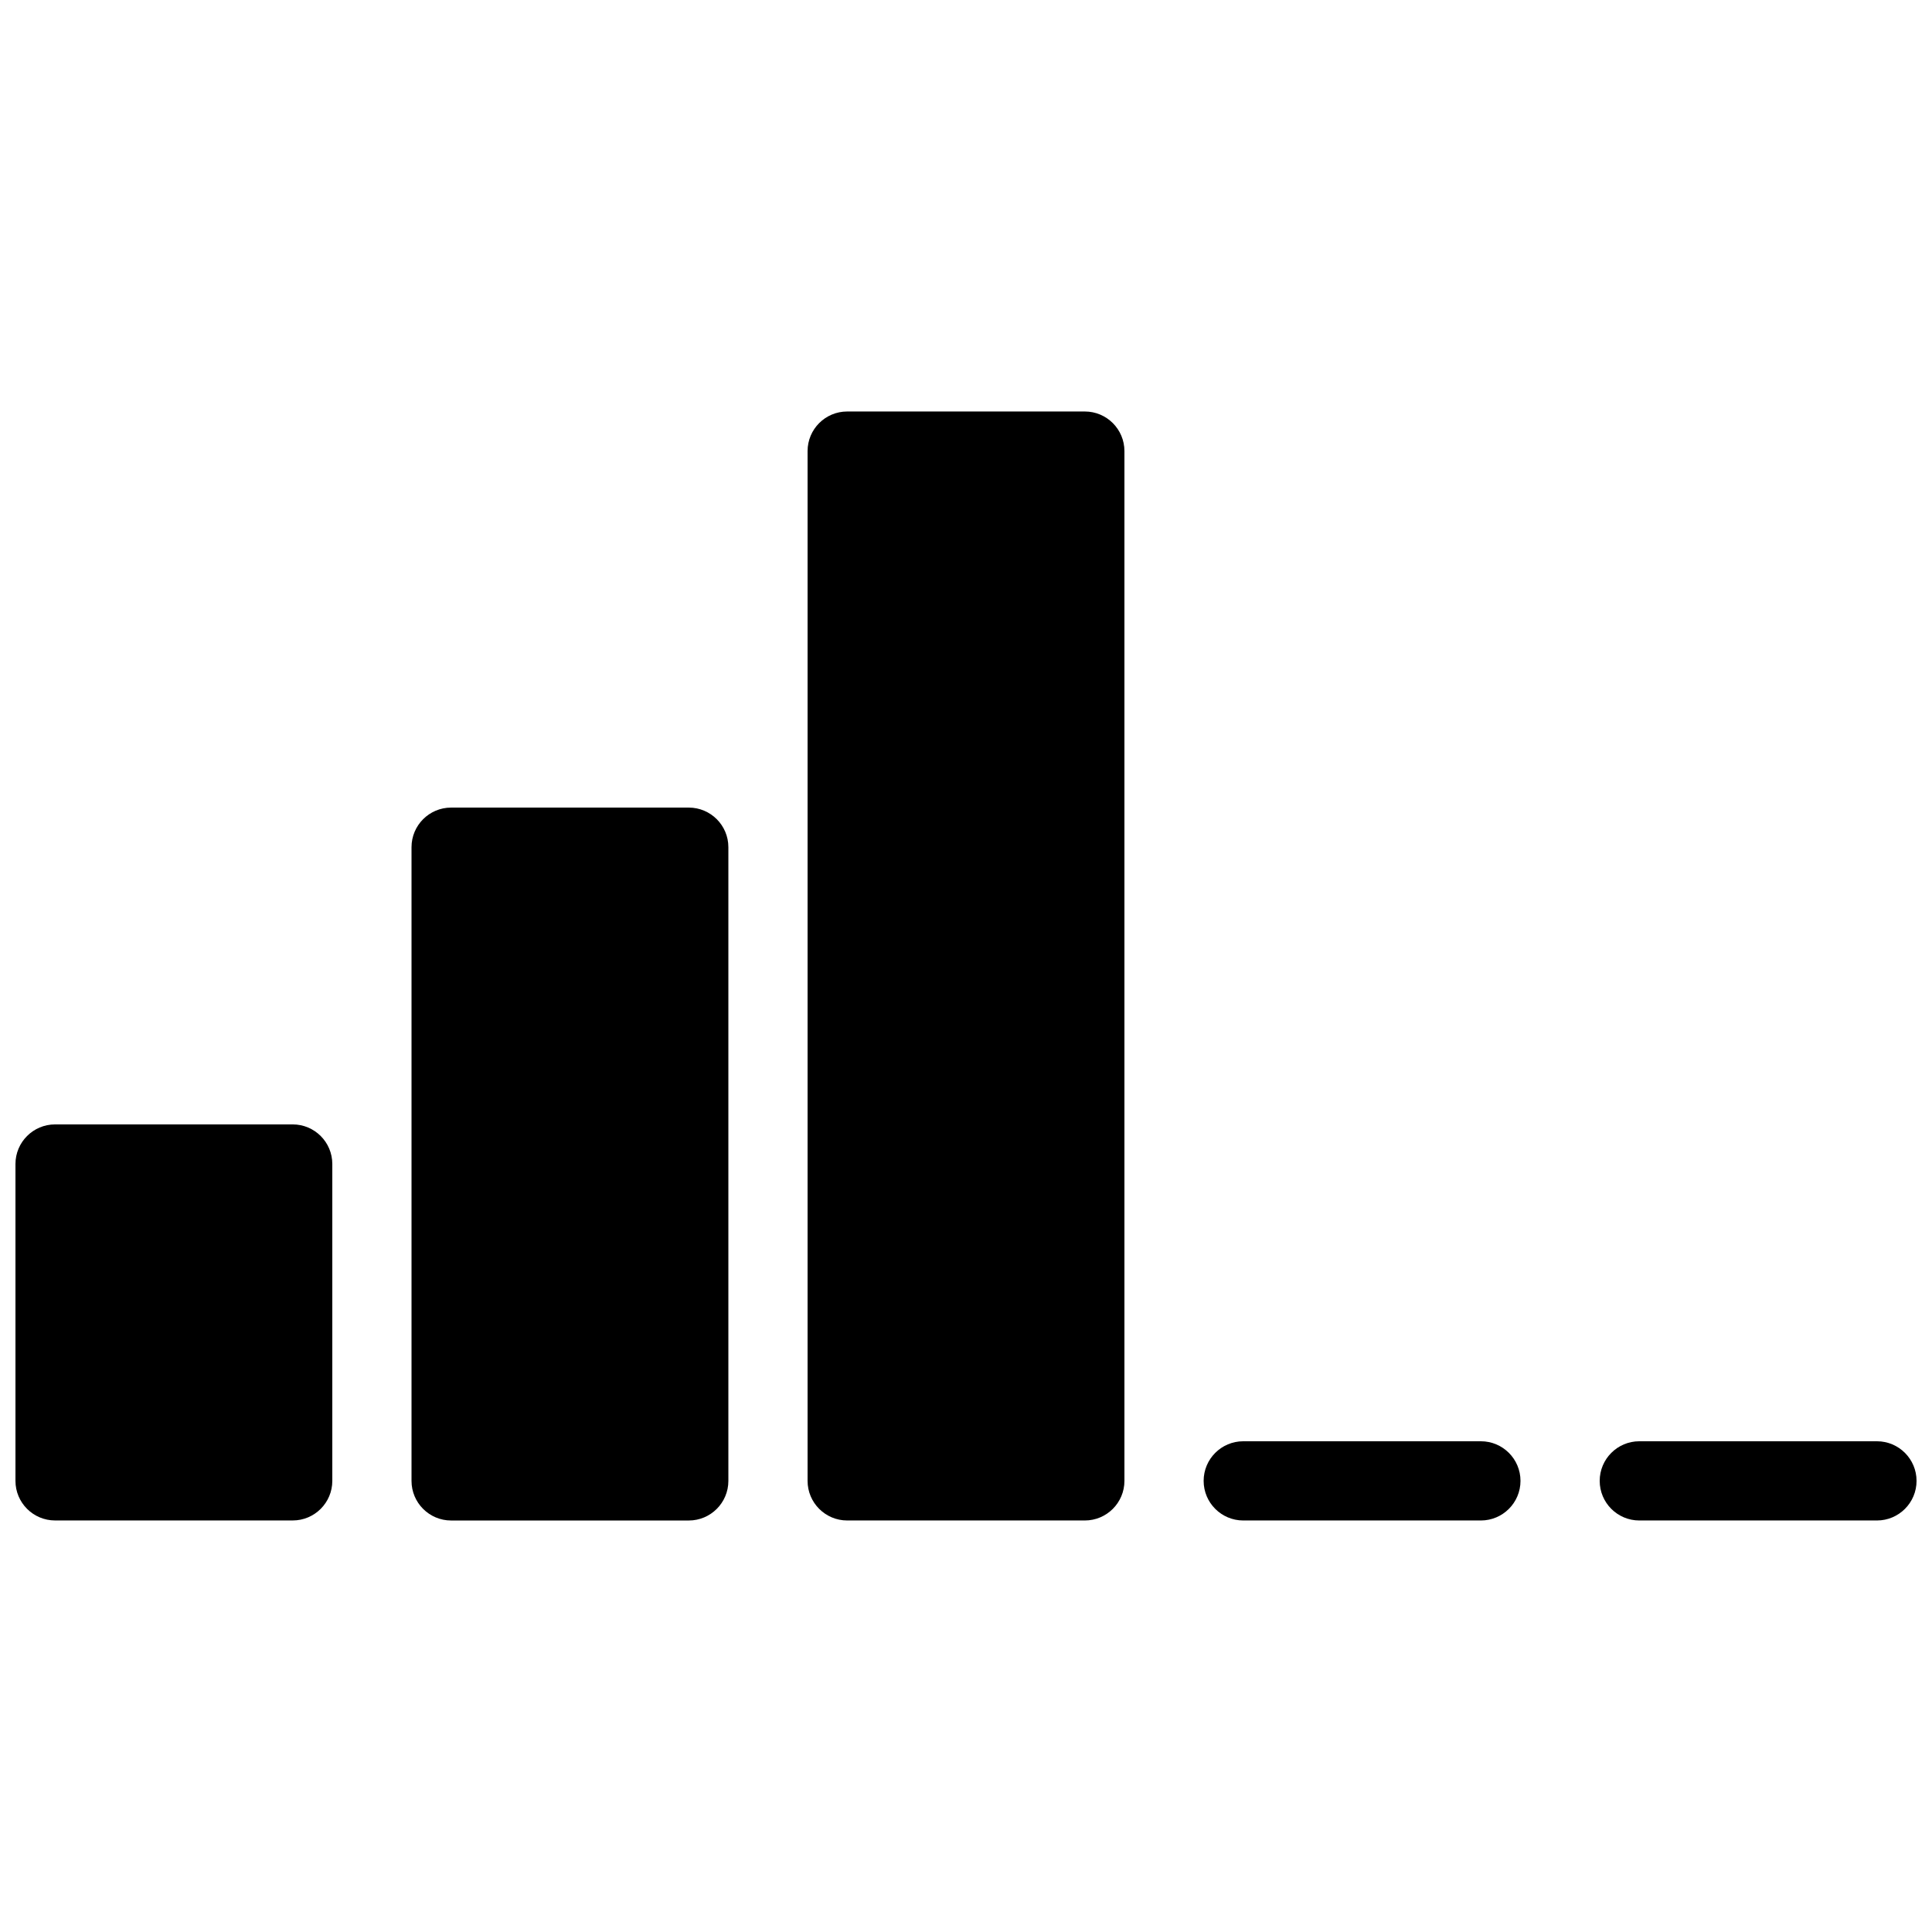
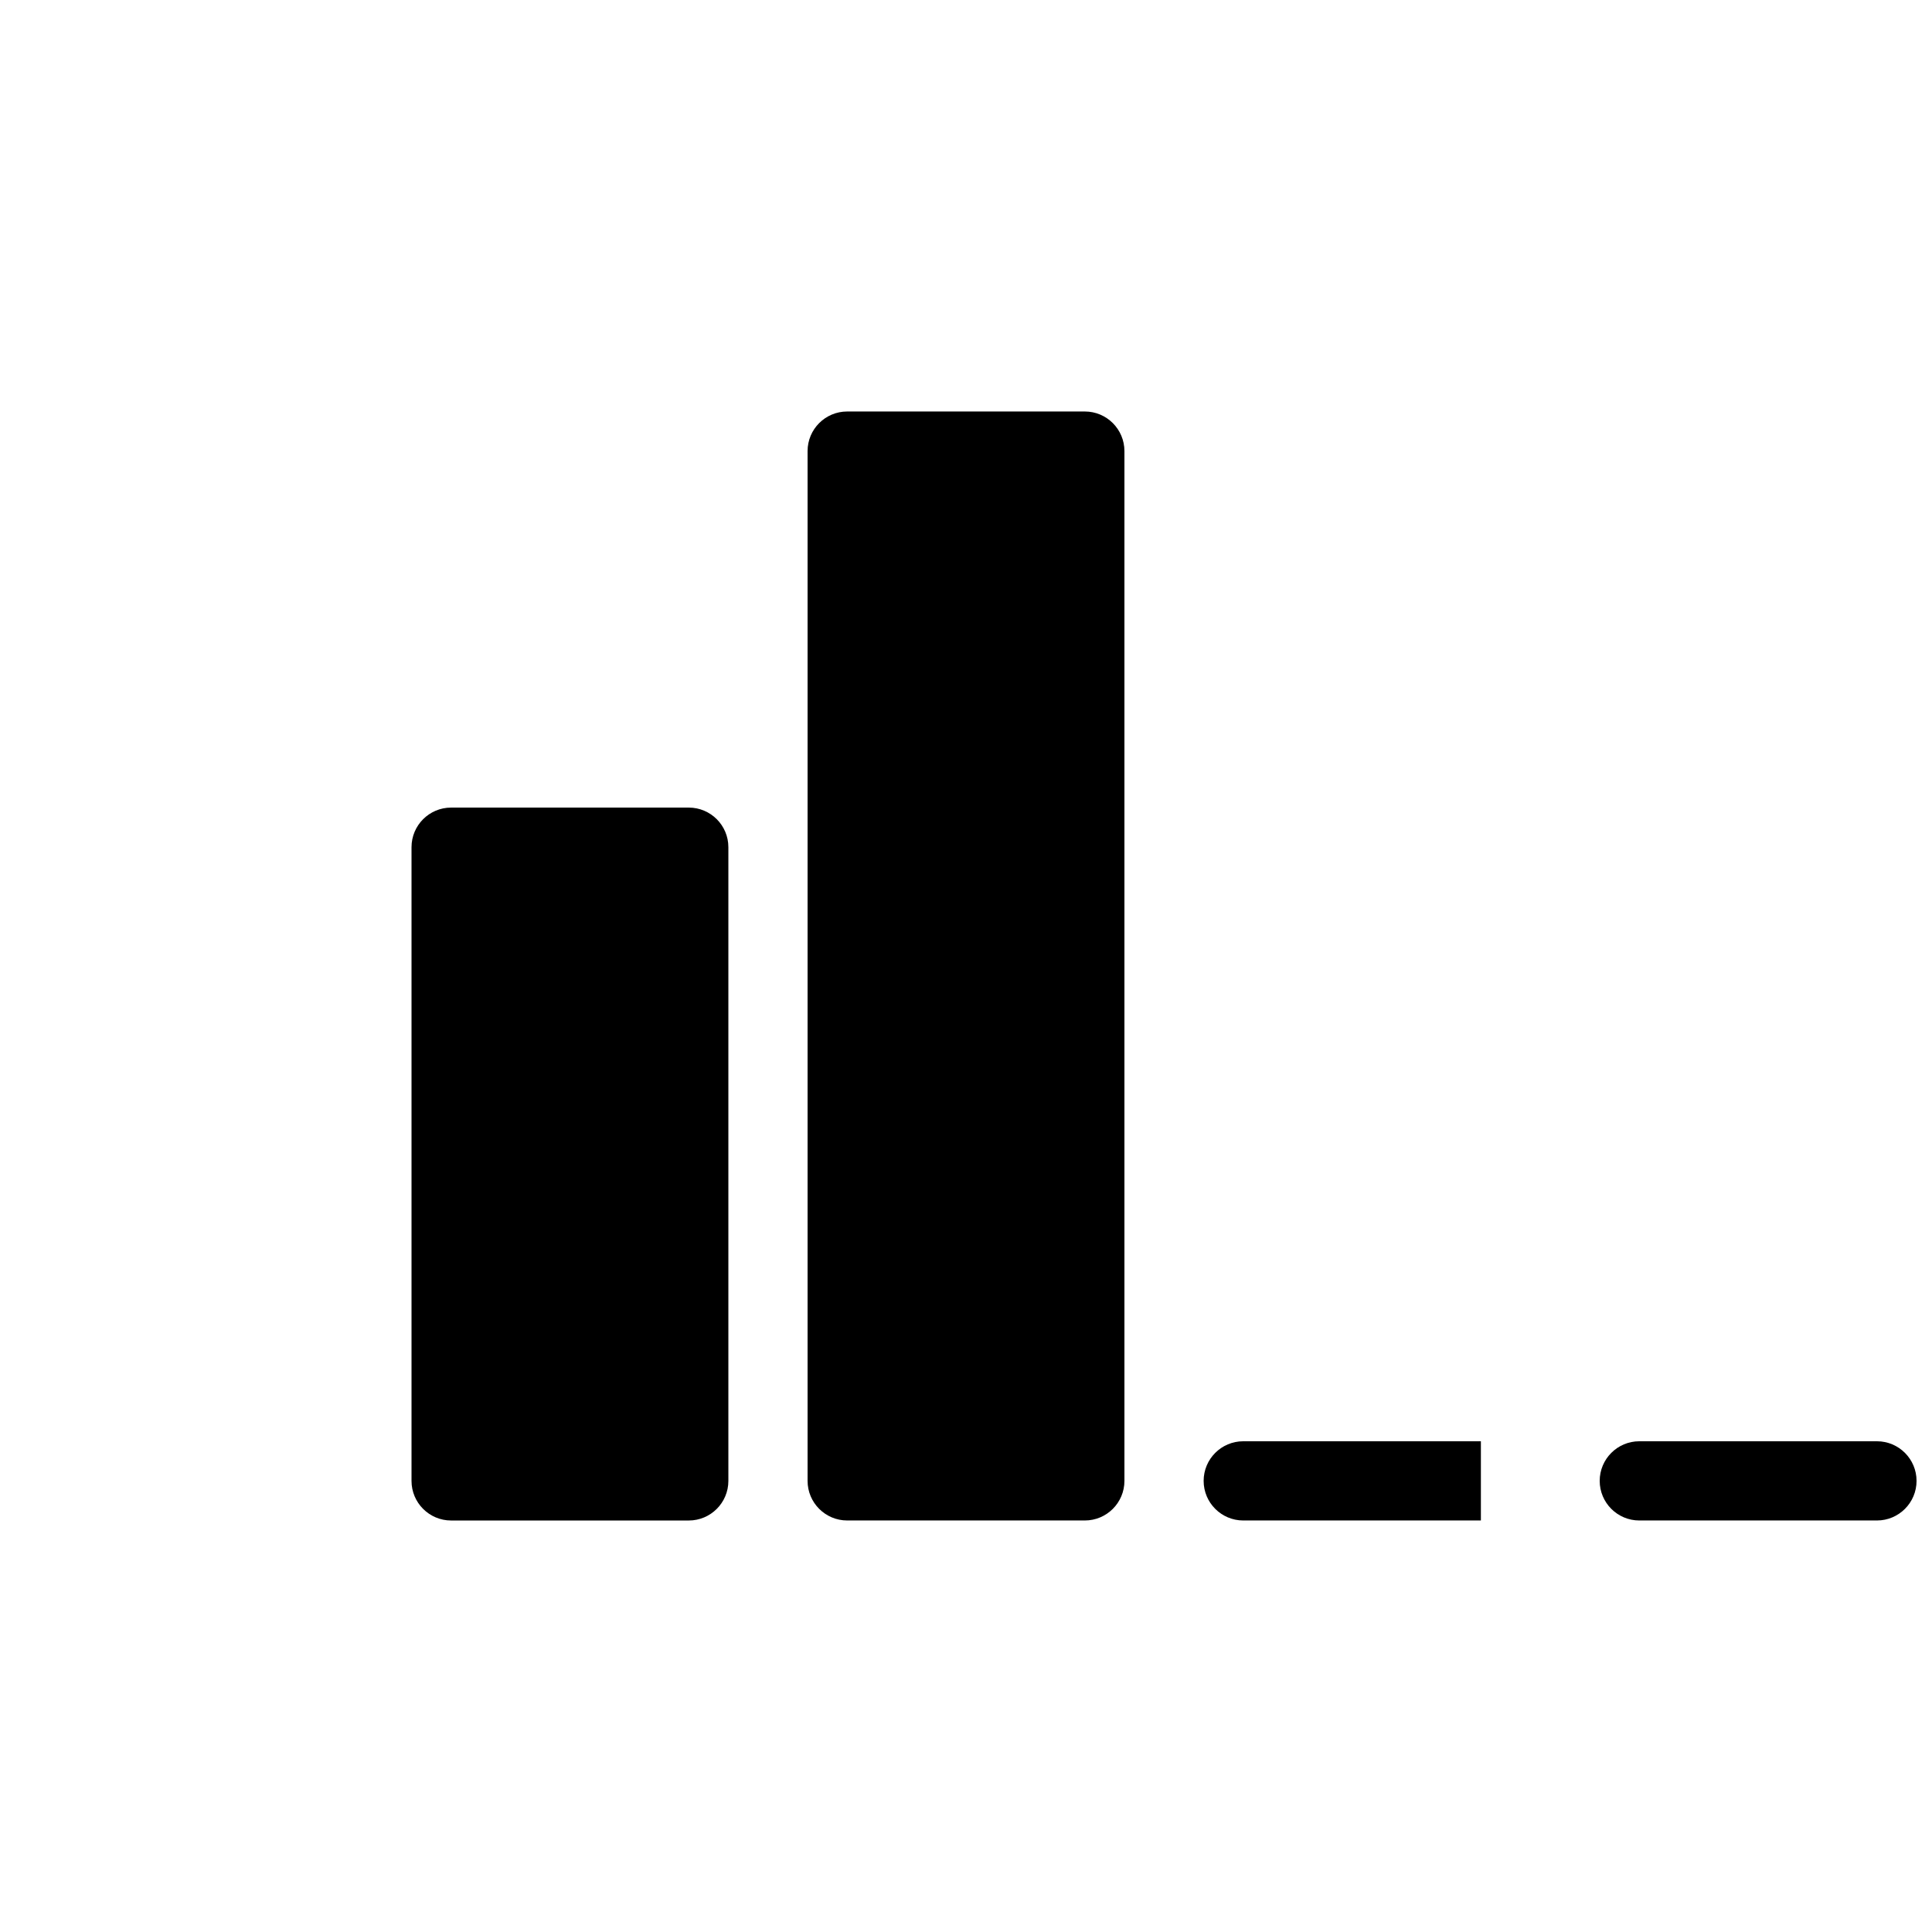
<svg xmlns="http://www.w3.org/2000/svg" width="800px" height="800px" version="1.1" viewBox="144 144 512 512">
  <defs>
    <clipPath id="b">
-       <path d="m148.09 441h84.906v106h-84.906z" />
-     </clipPath>
+       </clipPath>
    <clipPath id="a">
      <path d="m567 525h84.902v22h-84.902z" />
    </clipPath>
  </defs>
  <g clip-path="url(#b)">
    <path d="m221.57 441.98h-62.977c-5.793 0-10.496 4.699-10.496 10.496v83.969c0 5.793 4.703 10.492 10.496 10.492h62.977c5.793 0 10.496-4.699 10.496-10.496v-83.969c0-5.793-4.703-10.492-10.496-10.492z" />
  </g>
  <path d="m326.53 358.02h-62.977c-5.793 0-10.496 4.699-10.496 10.496v167.94c0 5.793 4.703 10.492 10.496 10.492h62.977c5.793 0 10.496-4.699 10.496-10.496v-167.94c0-5.793-4.703-10.492-10.496-10.492z" />
  <path d="m431.49 253.05h-62.977c-5.797 0-10.496 4.703-10.496 10.496v272.9c0 5.793 4.703 10.496 10.496 10.496h62.977c5.793 0 10.496-4.703 10.496-10.496v-272.9c0-5.793-4.703-10.496-10.496-10.496z" />
-   <path d="m536.45 525.95h-62.977c-5.793 0-10.496 4.703-10.496 10.496 0 5.793 4.703 10.496 10.496 10.496h62.977c5.793 0 10.496-4.703 10.496-10.496 0-5.793-4.699-10.496-10.496-10.496z" />
+   <path d="m536.45 525.95h-62.977c-5.793 0-10.496 4.703-10.496 10.496 0 5.793 4.703 10.496 10.496 10.496h62.977z" />
  <g clip-path="url(#a)">
    <path d="m641.41 525.95h-62.977c-5.793 0-10.496 4.703-10.496 10.496 0 5.793 4.703 10.496 10.496 10.496h62.977c5.793 0 10.496-4.703 10.496-10.496 0-5.793-4.703-10.496-10.496-10.496z" />
  </g>
</svg>